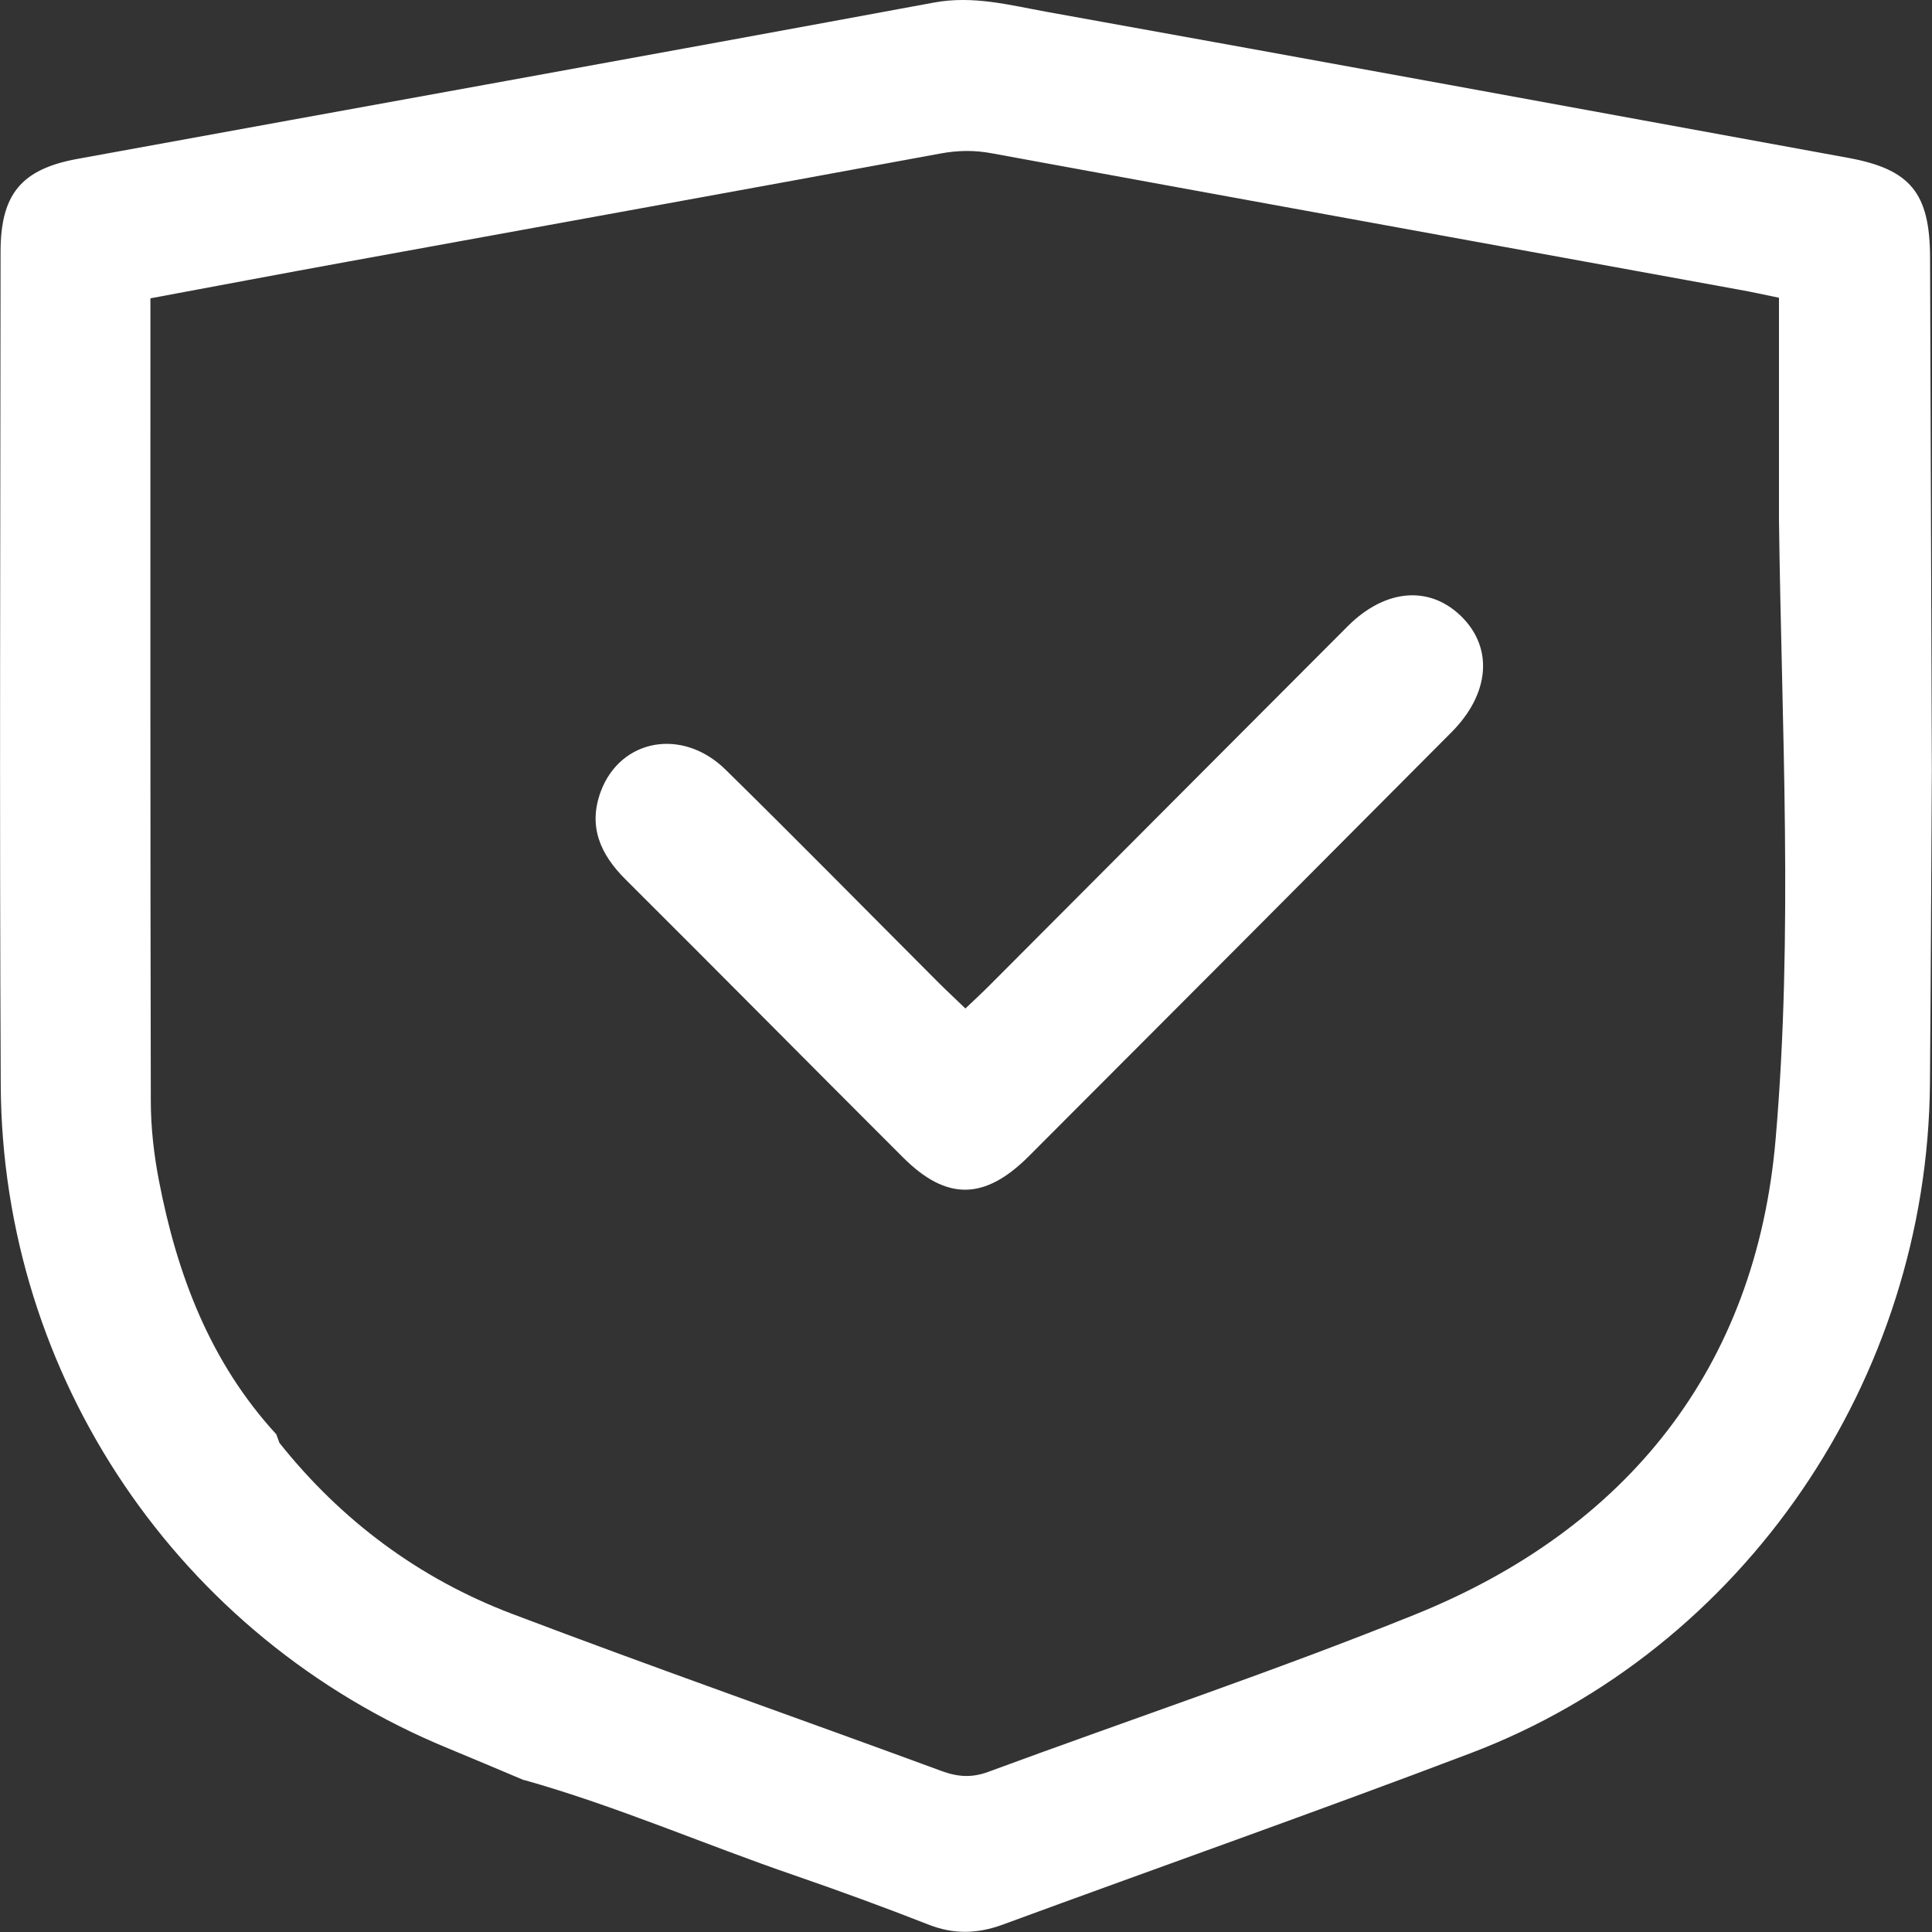
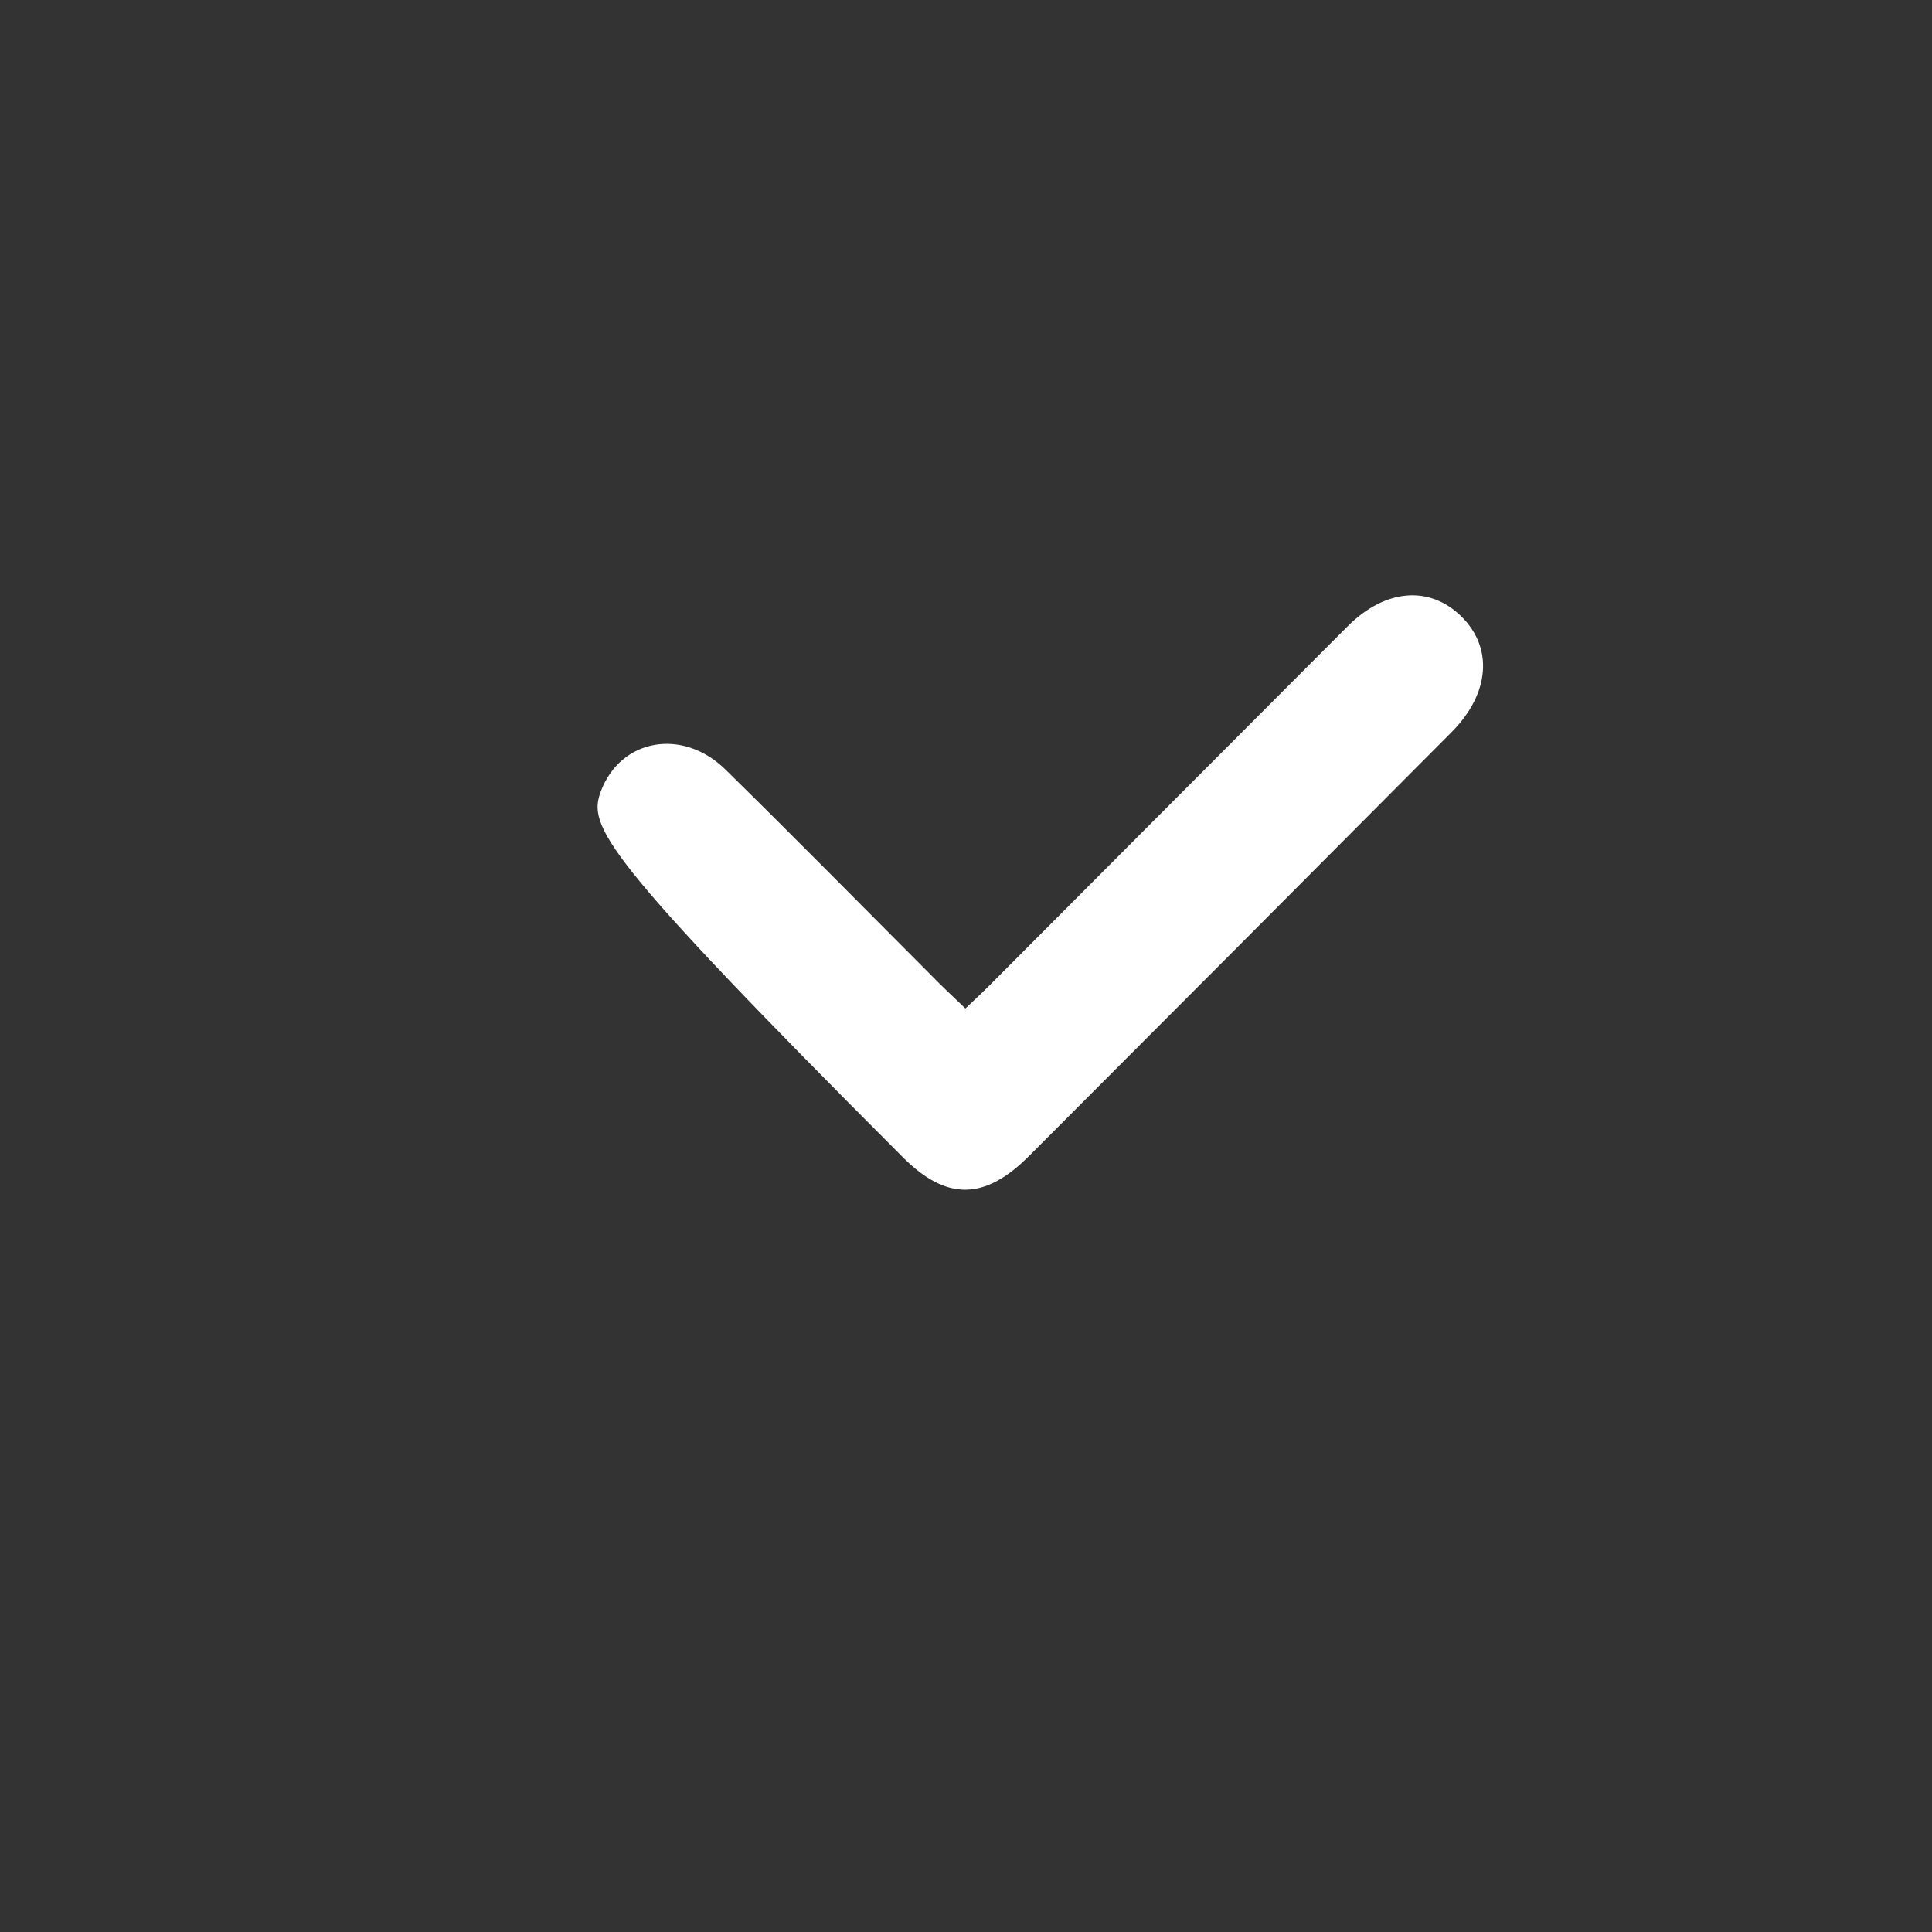
<svg xmlns="http://www.w3.org/2000/svg" width="34" height="34" viewBox="0 0 34 34" fill="none">
  <rect x="0" y="0" width="34" height="34" fill="#333333" stroke="none" />
  <g clip-path="url(#clip0_120_10790)">
-     <path d="M9.226 31.33C8.778 31.142 8.333 30.952 7.884 30.767C3.149 28.819 0.038 24.233 0.013 19.094C-0.01 14.208 0.007 9.32 0.01 4.434C0.01 3.421 0.371 2.977 1.364 2.796C6.385 1.879 11.41 0.976 16.43 0.046C17.123 -0.084 17.767 0.09 18.419 0.208C23.123 1.054 27.825 1.918 32.525 2.778C33.623 2.979 33.962 3.398 33.966 4.531C33.977 7.536 33.987 10.542 33.997 13.545C33.987 15.383 33.979 17.223 33.964 19.062C33.923 24.278 30.689 29.025 25.886 30.851C23.151 31.89 20.388 32.862 17.641 33.872C17.198 34.034 16.781 34.044 16.338 33.869C15.563 33.565 14.778 33.278 13.99 33.006C12.396 32.46 10.848 31.782 9.223 31.325L9.226 31.33ZM4.859 25.233L4.918 25.393C6.012 26.765 7.379 27.781 9.009 28.4C11.518 29.353 14.054 30.24 16.573 31.168C16.86 31.273 17.106 31.288 17.394 31.181C19.894 30.258 22.425 29.412 24.895 28.416C28.639 26.907 30.9 24.067 31.247 20.058C31.561 16.439 31.353 12.784 31.307 9.144V5.24C31.051 5.187 30.832 5.138 30.611 5.099C26.224 4.298 21.84 3.503 17.455 2.698C17.147 2.64 16.856 2.645 16.549 2.702C13.065 3.344 9.579 3.974 6.095 4.609C4.943 4.819 3.792 5.037 2.647 5.25C2.647 10.005 2.644 14.69 2.654 19.373C2.654 19.839 2.708 20.314 2.796 20.772C3.115 22.432 3.698 23.974 4.864 25.243L4.859 25.238V25.233Z" fill="white" />
-     <path d="M16.99 17.747C17.159 17.587 17.306 17.451 17.446 17.309C19.536 15.213 21.624 13.117 23.715 11.023C24.374 10.363 25.15 10.299 25.709 10.84C26.282 11.395 26.223 12.205 25.543 12.887C23.067 15.376 20.589 17.862 18.108 20.345C17.329 21.126 16.658 21.134 15.893 20.37C14.261 18.741 12.64 17.101 11.006 15.474C10.562 15.032 10.346 14.539 10.573 13.928C10.92 13 12.012 12.801 12.769 13.545C14.036 14.789 15.28 16.055 16.536 17.312C16.678 17.453 16.825 17.588 16.989 17.747H16.99Z" fill="white" />
+     <path d="M16.99 17.747C17.159 17.587 17.306 17.451 17.446 17.309C19.536 15.213 21.624 13.117 23.715 11.023C24.374 10.363 25.15 10.299 25.709 10.84C26.282 11.395 26.223 12.205 25.543 12.887C23.067 15.376 20.589 17.862 18.108 20.345C17.329 21.126 16.658 21.134 15.893 20.37C10.562 15.032 10.346 14.539 10.573 13.928C10.92 13 12.012 12.801 12.769 13.545C14.036 14.789 15.28 16.055 16.536 17.312C16.678 17.453 16.825 17.588 16.989 17.747H16.99Z" fill="white" />
  </g>
  <defs>
    <clipPath id="clip0_120_10790">
      <rect width="34" height="34" fill="white" />
    </clipPath>
  </defs>
</svg>